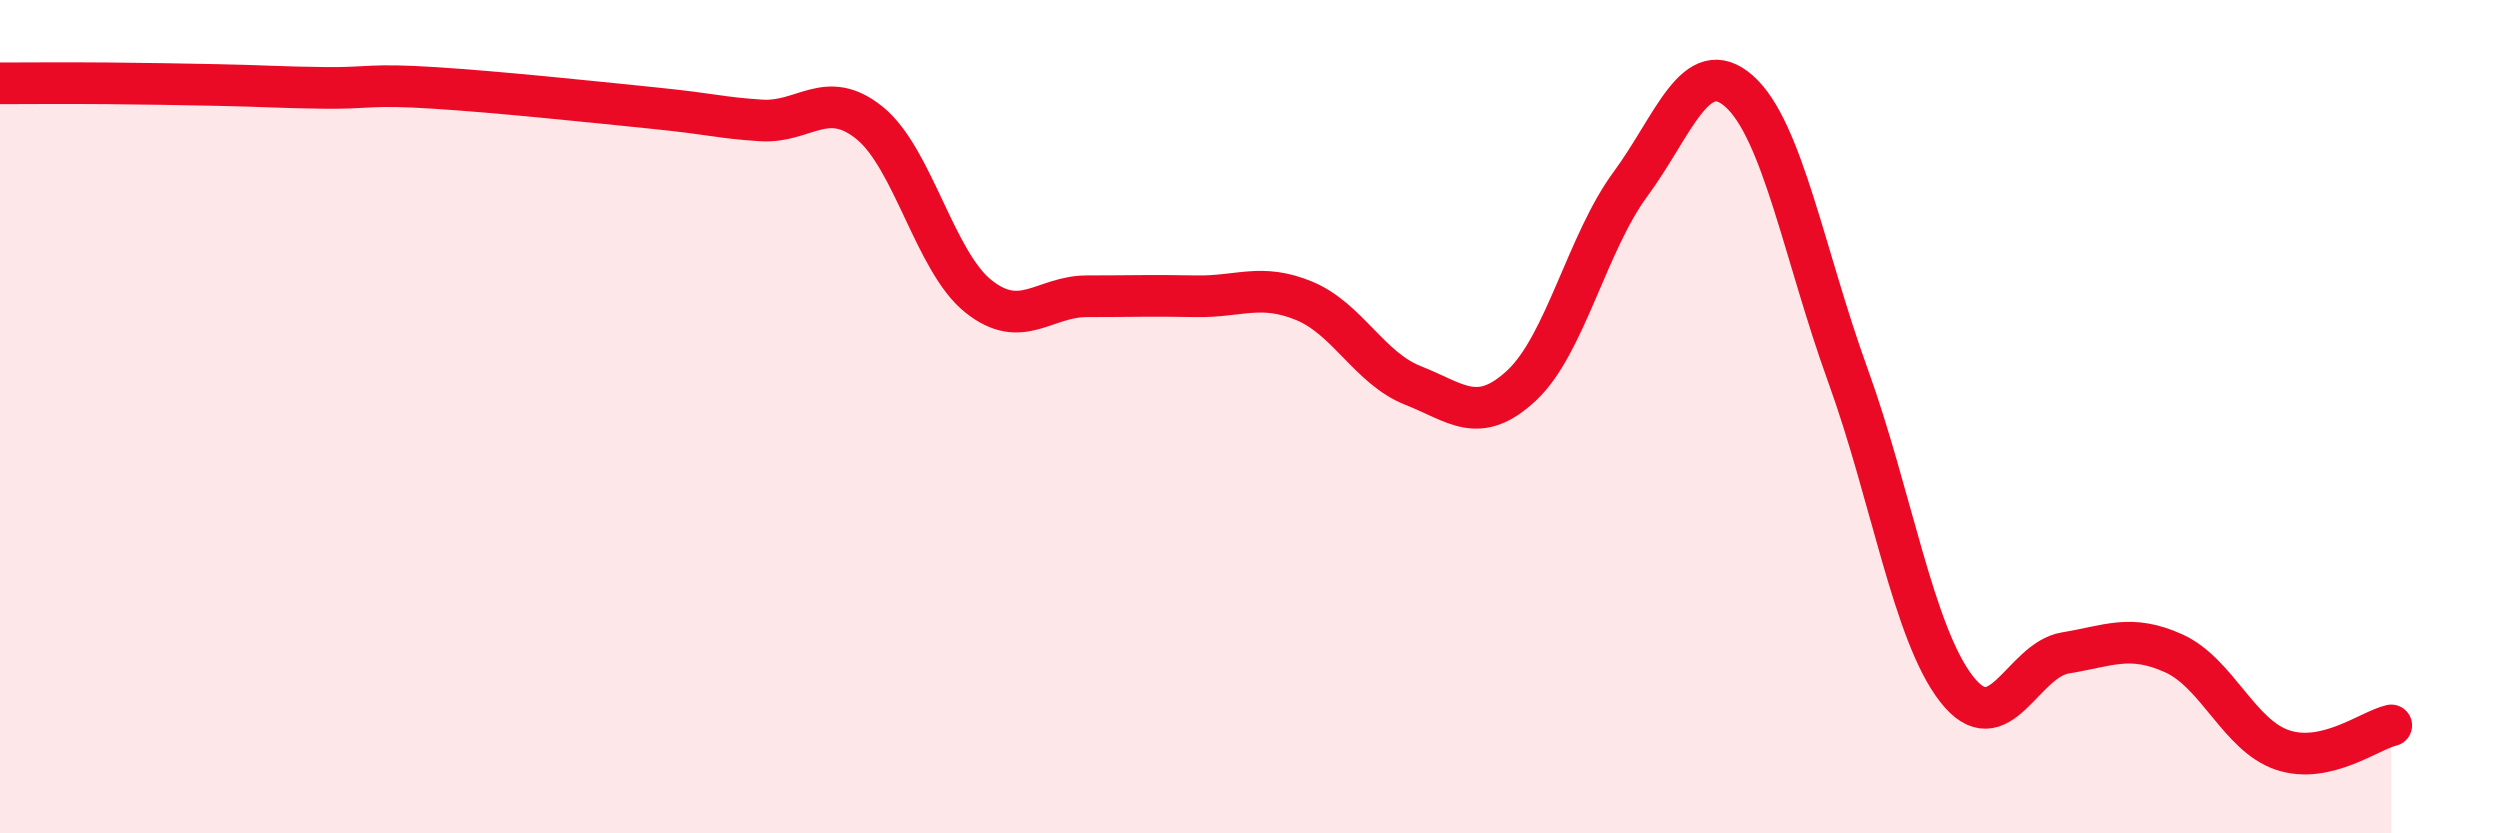
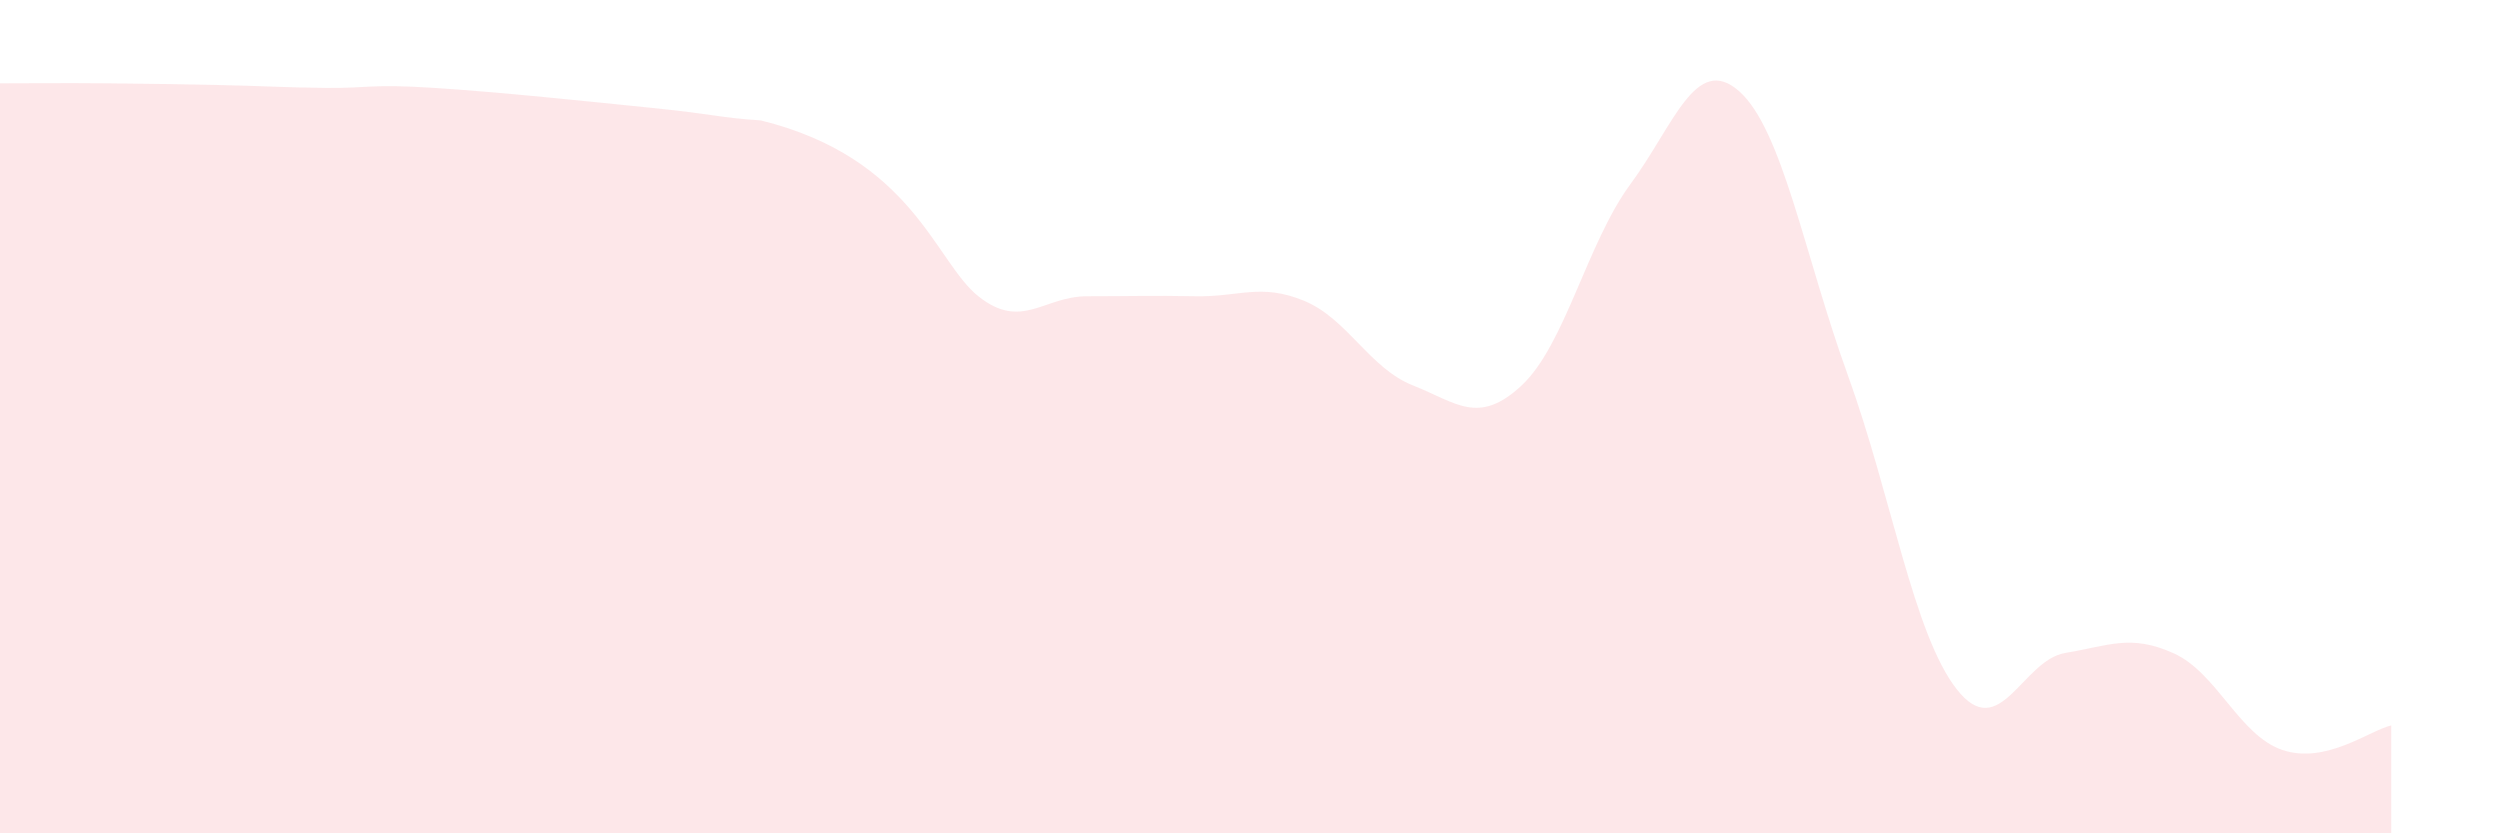
<svg xmlns="http://www.w3.org/2000/svg" width="60" height="20" viewBox="0 0 60 20">
-   <path d="M 0,2 C 0.52,2 1.57,1.99 2.61,2 C 3.65,2.01 4.18,2.02 5.22,2.04 C 6.26,2.06 6.79,2.1 7.83,2.11 C 8.87,2.12 8.87,2.01 10.43,2.11 C 11.99,2.21 14.08,2.43 15.65,2.59 C 17.22,2.75 17.22,2.82 18.26,2.89 C 19.3,2.96 19.83,2.11 20.87,2.95 C 21.91,3.79 22.44,6.28 23.48,7.11 C 24.52,7.94 25.05,7.11 26.09,7.11 C 27.13,7.11 27.66,7.09 28.7,7.11 C 29.74,7.13 30.26,6.79 31.3,7.22 C 32.34,7.65 32.87,8.84 33.91,9.25 C 34.95,9.66 35.48,10.22 36.52,9.25 C 37.56,8.28 38.09,5.83 39.13,4.42 C 40.17,3.01 40.7,1.27 41.74,2.19 C 42.78,3.11 43.31,6.14 44.35,9.01 C 45.39,11.88 45.92,15.21 46.96,16.54 C 48,17.87 48.53,15.84 49.57,15.67 C 50.61,15.5 51.13,15.21 52.17,15.68 C 53.21,16.15 53.74,17.65 54.78,18 C 55.82,18.35 56.87,17.53 57.39,17.41L57.39 20L0 20Z" fill="#EB0A25" opacity="0.1" stroke-linecap="round" stroke-linejoin="round" />
-   <path d="M 0,2 C 0.52,2 1.57,1.99 2.61,2 C 3.65,2.01 4.18,2.02 5.22,2.04 C 6.26,2.06 6.79,2.1 7.83,2.11 C 8.87,2.12 8.87,2.01 10.43,2.11 C 11.99,2.21 14.08,2.43 15.65,2.59 C 17.22,2.75 17.22,2.82 18.26,2.89 C 19.3,2.96 19.83,2.11 20.87,2.95 C 21.91,3.79 22.44,6.28 23.48,7.11 C 24.52,7.94 25.05,7.11 26.09,7.11 C 27.13,7.11 27.66,7.09 28.7,7.11 C 29.74,7.13 30.26,6.79 31.3,7.22 C 32.34,7.65 32.87,8.84 33.91,9.25 C 34.95,9.66 35.48,10.22 36.52,9.25 C 37.56,8.28 38.09,5.83 39.13,4.42 C 40.17,3.01 40.7,1.27 41.74,2.19 C 42.78,3.11 43.31,6.14 44.35,9.01 C 45.39,11.88 45.92,15.21 46.96,16.54 C 48,17.87 48.53,15.84 49.57,15.67 C 50.61,15.5 51.13,15.21 52.17,15.68 C 53.21,16.15 53.74,17.65 54.78,18 C 55.82,18.35 56.87,17.53 57.39,17.41" stroke="#EB0A25" stroke-width="1" fill="none" stroke-linecap="round" stroke-linejoin="round" />
+   <path d="M 0,2 C 0.52,2 1.57,1.99 2.61,2 C 3.65,2.01 4.18,2.02 5.22,2.04 C 6.26,2.06 6.79,2.1 7.83,2.11 C 8.87,2.12 8.87,2.01 10.43,2.11 C 11.99,2.21 14.08,2.43 15.65,2.59 C 17.22,2.75 17.22,2.82 18.26,2.89 C 21.91,3.79 22.44,6.28 23.48,7.11 C 24.52,7.94 25.05,7.11 26.09,7.11 C 27.13,7.11 27.66,7.09 28.7,7.11 C 29.74,7.13 30.26,6.79 31.3,7.22 C 32.34,7.65 32.87,8.84 33.91,9.25 C 34.95,9.66 35.48,10.22 36.52,9.25 C 37.56,8.28 38.09,5.83 39.13,4.42 C 40.17,3.01 40.7,1.27 41.74,2.19 C 42.78,3.11 43.31,6.14 44.35,9.01 C 45.39,11.88 45.92,15.21 46.96,16.54 C 48,17.87 48.53,15.84 49.57,15.67 C 50.61,15.5 51.13,15.21 52.17,15.68 C 53.21,16.15 53.74,17.65 54.78,18 C 55.82,18.35 56.87,17.53 57.39,17.41L57.39 20L0 20Z" fill="#EB0A25" opacity="0.1" stroke-linecap="round" stroke-linejoin="round" />
</svg>